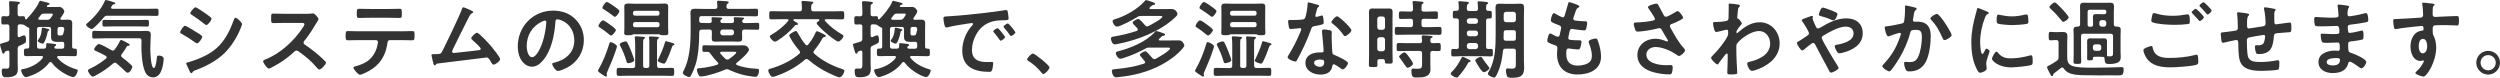
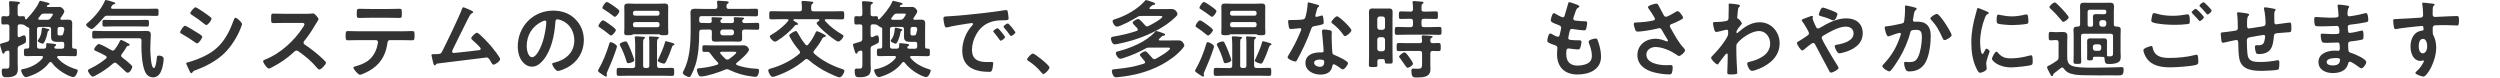
<svg xmlns="http://www.w3.org/2000/svg" id="_レイヤー_2" viewBox="0 0 1025.85 31.89">
  <defs>
    <style>.cls-1{fill:#333;}</style>
  </defs>
  <g id="_レイヤー_1-2">
    <g>
      <path class="cls-1" d="m11.2,19.92c.56,0,.8-.25.8-.81v-7.46c-.04-.25-.14-.31-.35-.35-.53-.18-.84-.42-1.26-.74-.63-.46-.84-.52-1.64-.56-.17-.03-.38-.03-.6-.03-.67.03-.91.28-.91.94v3.68c.03.35.14.67.56.67.11,0,.21-.03.28-.07.1-.04.28-.14.46-.21.46-.21,1.01-.49,1.29-.49.84,0,.84,1.37.84,1.96,0,1.29-.14,1.16-2.62,2.31-.63.28-.8.6-.8,1.33v5.74c0,.74.07,1.47.07,2.21,0,.98-.07,2.03-.84,2.7-.95.81-2.45.95-3.64.95-1.37,0-2.13.07-2.13-2.63,0-.56.17-.94.8-.94.21,0,.6.04,1.12.04,1.26,0,1.23-.53,1.23-2.21v-4.52c-.04-.35-.14-.7-.6-.7-.07,0-.17.03-.28.07-.21.07-.35.14-.49.18-.46.17-.53.24-.63.63-.07.25-.21.42-.46.42-.39,0-.49-.46-.77-1.37-.1-.35-.63-2.06-.63-2.31,0-.39.21-.42,1.22-.7.46-.14,1.02-.28,1.79-.52.67-.25.84-.6.84-1.26v-4.94c0-.63-.25-.91-.91-.94-.46,0-1.19.07-1.58.07-.88,0-.81-.49-.81-1.75s-.03-1.68.81-1.68c.52,0,1.05.07,1.58.07.67-.04.91-.31.91-.94v-1.79c0-.88-.04-1.71-.11-2.62,0-.1-.04-.25-.04-.35,0-.42.32-.52.7-.52.49,0,1.02.07,1.54.1.28.03.53.03.77.07.91.07,1.47.1,1.47.52,0,.28-.31.42-.52.53-.39.21-.42.52-.42,1.71v2.35c0,.63.24.91.91.94.42-.04.88-.07,1.33-.07.7,0,.77.31.8.98,0,.17.1.35.32.35.1,0,.17-.04.28-.1,1.75-1.79,4.24-4.73,5.18-7.04.11-.25.21-.49.53-.49.1,0,2.55.63,2.91.73.25.07.88.21.88.53,0,.24-.28.31-.49.38-.31.07-.38.07-.59.39-.04.07-.07.1-.07.21,0,.25.21.31.42.31h3.15c.77,0,1.37-.04,1.58-.04.98,0,2,1.12,2,1.86,0,.56-1.12,2.14-1.5,2.66-.07.1-.11.18-.11.31,0,.32.28.42.53.46.88-.04,1.71-.07,2.59-.07,1.15,0,1.75.31,1.75,1.58,0,.84-.04,1.68-.04,2.52v6.97c0,.56.21.81.77.81,1.23.03,1.19.21,1.19,1.58,0,1.19.04,1.54-.98,1.54-1.36,0-2.73-.07-4.09-.07h-2.49c-.28,0-.56.1-.56.42,0,.14.07.21.14.35,1.92,2.31,4.69,3.75,7.53,4.62.46.14.81.17.81.59,0,.53-.88,2.66-1.82,2.66-1.37,0-6.37-2.48-8.86-5.92-.14-.17-.28-.28-.52-.28-.21,0-.39.14-.53.28-1.96,2.7-5.11,4.59-8.26,5.6-.32.1-1.05.35-1.33.35-.98,0-1.93-2.17-1.93-2.73,0-.52.53-.56,1.02-.63,2.7-.49,6.23-2.24,7.84-4.52.07-.14.1-.21.1-.35,0-.35-.31-.46-.59-.46h-2.14c-1.33,0-2.69.07-4.06.07-1.02,0-1.02-.31-1.02-1.54,0-1.3,0-1.58,1.05-1.58h.35Zm11.1-.39c.07.39.46.46.77.46h2.31c.7,0,.98-.28.98-.98v-1.02c0-.6-.31-.84-.95-.84-.14.03-.31.03-.46.03h-1.01c-1.54,0-2.98-.03-2.98-1.93v-3.22c0-.7-.28-.98-.94-.98h-3.85c-.67,0-.98.28-.98.98v6.97c0,.7.32.98.98.98h1.71c.67,0,.98-.21,1.08-.91v-.49c0-.63,0-.88.49-.88.25,0,2.03.21,2.35.25.77.07,1.22.11,1.22.49,0,.25-.21.38-.38.49-.28.17-.35.28-.35.59Zm-2.76-6.34c-.32,2-1.37,4.73-2,4.73-.46,0-2.07-.67-2.07-1.19,0-.14.21-.38.28-.49,1.12-1.51,1.26-2.94,1.33-3.89.07-.63.1-1.01.42-1.01.35,0,1.29.28,1.64.38.63.17,1.12.25,1.12.56,0,.18-.21.28-.42.39-.21.14-.28.24-.31.52Zm-.21-5.08c.73,0,1.05-.14,1.5-.73.17-.25.88-1.23.88-1.51,0-.31-.38-.28-.59-.28h-2.98c-.77,0-1.02.1-1.5.7-.28.35-.56.74-.84,1.09-.07.1-.1.17-.1.31,0,.28.21.38.46.42h3.19Zm7.04,4.27v-.35c0-.7-.28-.98-.98-.98h-.84c-.67,0-.94.28-.94.98v1.68c0,.67.17.84.94.84h.21c.98,0,1.12-.18,1.37-1.4.04-.17.07-.28.11-.46.04-.07.14-.24.14-.31Z" />
      <path class="cls-1" d="m44.1,6.44c-.73,0-1.01.14-1.5.7-.7.84-4.06,4.76-5.01,4.76-.49,0-2.24-1.05-2.24-1.75,0-.35.49-.67.81-.95,2.73-2.27,5.43-5.57,6.86-8.82.11-.21.21-.38.46-.38.35,0,2.07.52,2.49.67.74.21,1.33.35,1.33.7,0,.25-.38.39-.59.42-.53.14-.63.28-.84.67-.07.1-.14.21-.21.35-.07.14-.1.21-.1.35,0,.35.31.42.56.46h14.11c1.33,0,2.66-.07,3.99-.07.84,0,.84.31.84,1.51s0,1.47-.84,1.47c-1.33,0-2.66-.07-3.99-.07h-16.1Zm5.6,16.38c0,.31.17.49.39.7,1.26.94,2.48,1.93,3.6,3.01.25.25.6.52.6.88,0,.52-.88,2.42-1.89,2.42-.42,0-.73-.35-1.01-.59-1.19-1.12-2.31-2.24-3.57-3.26-.21-.14-.39-.28-.67-.28s-.49.18-.7.31c-2.1,1.89-4.45,3.47-6.93,4.8-.35.21-1.08.63-1.47.63-.7,0-1.96-1.89-1.96-2.49,0-.35.42-.56.84-.77.11-.03.18-.1.28-.14,2.24-1.05,4.38-2.45,6.3-4.03.14-.14.25-.31.25-.52,0-.28-.17-.42-.35-.56-1.4-.77-2.13-1.19-3.64-1.82-.42-.17-1.12-.38-1.12-.88,0-.6,1.29-2.17,1.89-2.17.81,0,4.31,2,5.18,2.52.21.1.35.17.59.17.32,0,.56-.21.74-.42.74-.94,1.4-1.96,1.93-3.05.1-.28.35-.88.7-.88.32,0,1.4.56,2.03.91.18.1.32.17.39.21.35.17,1.12.53,1.12.88,0,.28-.28.35-.49.39-.56.03-.56.07-.98.77-.56.98-1.12,1.79-1.82,2.66-.1.18-.21.35-.21.6Zm-6.79-7.11c-1.44,0-2.87.11-4.31.11-.77,0-.77-.39-.77-1.58,0-1.26.04-1.58.81-1.58,1.43,0,2.83.1,4.27.1h14.35c.84,0,1.68-.07,2.48-.07,1.3,0,2.14.1,2.14,1.61,0,1.08-.21,3.68-.21,5.78,0,1.09.21,7.84,1.43,7.84.88,0,1.19-3.57,1.26-4.27.07-.63.17-.84.84-.84.77,0,1.96.35,1.96,1.26,0,1.12-.38,3.22-.73,4.31-.56,1.72-1.58,3.36-3.61,3.36-1.61,0-2.7-.94-3.33-2.38-1.23-2.87-1.47-7.53-1.47-10.64,0-.7,0-1.4.04-2.07,0-.67-.28-.95-.95-.95h-14.21Zm3.36-4.87c-1.16,0-2.31.07-3.47.07-.8,0-.77-.49-.77-1.37,0-.94,0-1.4.77-1.4,1.16,0,2.31.07,3.47.07h10.61c1.16,0,2.31-.07,3.47-.07.8,0,.77.46.77,1.4s0,1.37-.77,1.37c-1.16,0-2.31-.07-3.47-.07h-10.61Z" />
      <path class="cls-1" d="m75.92,10.57c.46,0,3.75,2.03,4.34,2.42.95.56,2.73,1.54,2.73,2.1,0,.63-1.4,2.7-2.1,2.7-.25,0-.59-.25-.8-.39-1.96-1.4-3.5-2.35-5.57-3.54-.25-.14-.6-.28-.6-.6,0-.56,1.33-2.7,2-2.7Zm1.16,15.02c.95-.21,3.19-1.02,4.17-1.4,3.4-1.37,6.16-2.87,8.72-5.5,2.83-2.98,4.62-6.76,5.99-10.57.14-.35.28-.84.74-.84.52,0,2.62,1.92,2.62,2.62,0,.25-.28.88-.46,1.37-.07.25-.17.42-.21.56-1.4,3.47-3.78,7.25-6.48,9.91-3.25,3.19-7.7,5.53-11.97,7.07-.84.31-.91.38-1.33,1.01-.07.11-.21.21-.35.21-.38,0-.67-.77-.88-1.19-.38-.84-.77-1.68-1.16-2.52-.04-.07-.07-.21-.07-.32,0-.28.46-.35.67-.42Zm6.72-20.44c.74.52,2,1.4,2.63,1.93.21.17.38.35.38.59,0,.63-1.47,2.59-2.1,2.59-.28,0-.67-.28-.88-.46-1.64-1.33-3.36-2.59-5.15-3.71-.25-.14-.59-.35-.59-.67,0-.49,1.5-2.42,2.13-2.42.42,0,2.1,1.16,3.05,1.79.25.14.42.28.52.35Z" />
      <path class="cls-1" d="m126.21,5.64c.56,0,1.16,0,1.5-.07.21,0,.56-.07.77-.07.74,0,2.24,1.92,2.24,2.38,0,.18-.38.74-.77,1.37-.21.31-.42.67-.56.91-1.4,2.35-2.8,4.55-4.55,6.65-.17.21-.28.38-.28.67,0,.42.21.63.52.84,1.93,1.26,4.17,2.98,5.92,4.52.84.73,1.71,1.54,2.52,2.38.14.14.24.28.24.49,0,.74-1.92,2.8-2.66,2.8-.38,0-.63-.25-.88-.52-2.52-3.01-4.62-4.69-7.74-6.93-.28-.21-.49-.31-.81-.31-.46,0-.77.35-1.05.59-2.59,2.42-5.6,4.52-8.75,6.13-.31.17-1.22.67-1.54.67-.74,0-2.35-2.35-2.35-2.98,0-.42.42-.59.74-.7,6.2-2.38,12.08-7.74,15.61-13.27.18-.28.6-.88.6-1.19,0-.53-.49-.6-1.02-.6h-7.25c-1.51,0-3.01.07-4.52.07-.95,0-.88-.52-.88-2.14,0-1.23-.04-1.75.84-1.75,1.5,0,3.01.07,4.55.07h9.52Z" />
      <path class="cls-1" d="m164.61,12.85c1.47,0,2.94-.1,4.45-.1,1.08,0,1.05.28,1.05,1.93,0,1.19,0,1.85-.95,1.85-1.54,0-3.05-.07-4.55-.07h-4.58c-.98,0-1.02.91-1.12,1.65-.77,4.94-3.15,8.61-7.56,11.03-.67.35-2.97,1.54-3.64,1.54-.77,0-2.7-2.31-2.7-2.91,0-.39.67-.52.98-.6,1.5-.42,3.05-.98,4.38-1.82,2.24-1.36,3.82-3.85,4.41-6.37.07-.31.32-1.44.32-1.71,0-.46-.39-.81-.84-.81h-7.11c-1.44,0-2.91.07-4.38.07-.91,0-.95-.52-.95-1.79,0-1.61.1-2,.88-2,1.5,0,2.98.1,4.45.1h17.47Zm-5.18-9.17c1.5,0,3.01-.07,4.55-.07.95,0,.91.46.91,2.17,0,1.09.04,1.58-.95,1.58-1.47,0-2.98-.07-4.48-.07h-7.63c-1.5,0-3.01.07-4.48.07-1.05,0-.95-.56-.95-1.89,0-1.47.04-1.86.95-1.86,1.5,0,3.01.07,4.55.07h7.53Z" />
      <path class="cls-1" d="m193.27,4.27c.25.14.91.39.91.7,0,.21-.25.35-.42.42-.77.35-.95.88-1.86,2.59-2.1,4.03-3.99,8.16-6.06,12.22-.1.25-.31.63-.31.91,0,.35.28.63.63.63.25,0,.8-.07,1.05-.1,3.05-.32,6.06-.63,9.07-1.02.38-.04.98-.07.98-.6,0-.63-2.66-2.94-3.26-3.47-.25-.25-.63-.52-.63-.88,0-.56,1.71-2.24,2.34-2.24.88,0,5.04,4.62,5.81,5.5.63.77,3.71,4.55,3.71,5.32,0,.84-1.96,2.28-2.73,2.28-.42,0-.7-.53-.88-.88-.91-1.47-1.19-2.07-1.92-2.07-.11,0-17.36,2.14-19.32,2.38-1.19.14-1.19.07-1.58.6-.11.14-.21.28-.42.28-.42,0-.67-1.05-.95-2.38-.07-.42-.14-.84-.28-1.29-.04-.18-.1-.35-.1-.53,0-.38.31-.42.77-.42h.6c2.38,0,2.48-.14,3.01-1.12,1.29-2.45,7.46-15.23,8.12-17.4.1-.28.21-.7.59-.7.42,0,2.59,1.02,3.12,1.26Z" />
      <path class="cls-1" d="m236.04,7.81c2.34,2.35,3.54,5.29,3.54,8.61,0,4.87-2.56,9.03-6.83,11.31-.8.42-2.97,1.4-3.82,1.4-.91,0-2.34-2.17-2.34-2.94,0-.35.52-.42.88-.49,4.58-1.08,8.19-4.1,8.19-9.1,0-3.75-1.96-7.11-5.6-8.37-.31-.1-1.01-.31-1.33-.31-.8,0-.8.77-.84,1.37-.38,5.11-1.61,11.34-4.97,15.37-1.16,1.4-2.7,2.7-4.62,2.7-2.14,0-3.82-1.54-4.76-3.33-.77-1.44-1.08-3.33-1.08-4.97,0-8.19,6.27-14.7,14.53-14.7,3.43,0,6.58,1.02,9.07,3.47Zm-13.62,1.02c-3.99,1.89-6.3,5.64-6.3,10.08,0,1.29.46,4.55,2.24,4.55s3.71-3.99,4.69-7.56c.46-1.68,1.12-5.15,1.12-6.83,0-.35-.18-.63-.56-.63-.28,0-.91.25-1.19.39Z" />
      <path class="cls-1" d="m253.16,19.04c0,.24-.24,1.02-.35,1.29-1.05,3.19-2.21,5.95-3.57,9-.11.28-.32.7-.32.94s.14.49.14.81c0,.18-.21.35-.39.35-.28,0-1.15-.6-1.68-.95-.14-.1-.28-.21-.35-.24-.11-.07-.18-.14-.28-.18-.49-.35-.98-.7-.98-1.02,0-.17.11-.42.21-.56,1.79-3.01,3.33-6.93,4.34-10.29.17-.56.25-.91.63-.91.59,0,2.59,1.05,2.59,1.75Zm-2.45-4.48c-.28,0-.52-.25-.73-.42-.95-.8-2.73-2.17-3.82-2.83-.21-.14-.6-.32-.6-.63,0-.42,1.05-2.31,1.86-2.31.53,0,2.31,1.29,2.8,1.68.52.39,2.49,1.72,2.49,2.31,0,.49-1.33,2.21-2,2.21Zm1.58-7.67c-.28,0-.49-.25-.7-.39-1.19-.94-2.45-1.82-3.75-2.62-.25-.14-.67-.38-.67-.7s1.08-2.35,1.86-2.35c.46,0,1.71.88,2.42,1.37.14.1.28.18.35.25.49.35,2.38,1.58,2.38,2.14,0,.46-1.19,2.31-1.89,2.31Zm11.59,20.02c0,.7.31.98.98.98h.6c.7,0,.98-.28.98-.98v-9.24c0-.67,0-1.37-.1-2.03-.04-.07-.04-.21-.04-.28,0-.39.28-.42.56-.42.56,0,2.21.1,2.84.18.21.03.7.03.7.35,0,.21-.18.28-.42.46-.35.28-.38.74-.38,1.72v9.28c.07.7.32.98.98.98h1.19c1.33,0,2.62-.07,3.96-.07.95,0,.91.42.91,1.65s.04,1.65-.91,1.65c-1.29,0-2.62-.07-3.96-.07h-13.86c-1.33,0-2.66.07-3.96.07-.95,0-.91-.46-.91-1.61,0-1.26-.04-1.68.91-1.68,1.33,0,2.62.07,3.96.07h1.75c.67,0,.98-.28.98-.98v-8.33c0-.98-.04-2.03-.14-2.98,0-.1-.04-.21-.04-.31,0-.35.28-.42.59-.42.6,0,2.28.14,2.91.21.21,0,.74.04.74.35,0,.21-.21.31-.42.46-.35.25-.38.67-.38,1.65v9.38Zm-6.06-.98c-.53,0-.63-.35-.77-.81-.63-2.24-1.54-4.41-2.62-6.48-.07-.1-.14-.28-.14-.42,0-.7,1.96-1.23,2.42-1.23.35,0,.56.21.73.49.42.81,1.16,2.49,1.51,3.36.04.11.1.28.17.46.38,1.02,1.12,2.94,1.12,3.4,0,.81-2.1,1.23-2.42,1.23Zm2.13-11.87c-.17,0-.25.07-.42.18-.32.17-.77.21-1.16.21h-.31c-1.16,0-1.93.07-1.93-.95,0-.6.07-1.37.07-2.07v-6.55c0-.7-.04-1.37-.04-2.07,0-1.15.53-1.36,1.82-1.36.59,0,1.37.07,2.31.07h9.77c.91,0,1.82-.07,2.77-.07s1.37.38,1.37,1.33c0,.7-.04,1.4-.04,2.1v6.55c0,.7.07,1.37.07,2.07,0,1.02-.73.95-1.92.95h-.32c-.38,0-.84-.04-1.15-.21-.14-.11-.25-.18-.42-.18h-10.47Zm9.87-7.63c.49,0,.81-.35.81-.84v-.31c0-.49-.32-.84-.81-.84h-9.24c-.49,0-.84.35-.84.84v.31c0,.49.35.84.84.84h9.24Zm-9.24,2.63c-.49,0-.84.35-.84.84v.42c0,.49.35.84.84.84h9.24c.49,0,.81-.35.81-.84v-.42c0-.49-.32-.84-.81-.84h-9.24Zm15.72,9.52c-.28.1-.38.17-.52.63-.56,1.75-1.61,4.34-2.45,5.99-.21.38-.42.91-.91.91s-2.56-.67-2.56-1.26c0-.18.28-.56.35-.74.84-1.79,2.17-4.8,2.63-6.65.1-.39.14-.56.42-.56.21,0,1.82.46,2.13.56.14.03.25.07.35.1.59.17,1.01.31,1.01.63,0,.21-.31.31-.46.39Z" />
      <path class="cls-1" d="m293.41,3.64c.67,0,.95-.25.98-.94-.04-.53-.07-1.09-.14-1.61,0-.1-.04-.21-.04-.31,0-.42.32-.49.67-.49.42,0,2.8.18,3.33.21.31.04.8.1.8.49,0,.28-.17.35-.49.56-.42.28-.42.63-.42,1.19,0,.67.32.91.95.91h7.04c1.37,0,2.77-.07,4.13-.07.88,0,.84.31.84,1.54s.04,1.58-.84,1.58c-1.37,0-2.77-.07-4.13-.07h-18.2c-.7,0-.98.28-.98.98v.81c0,.67.25.94.91.98.95.04,1.86.07,2.8.07h.49c.53,0,.95-.21.95-.8,0-.21-.04-.74-.07-.91,0-.11-.03-.21-.03-.32,0-.38.35-.38.63-.38.46,0,2.83.1,3.25.14.21.03.53.1.53.35,0,.21-.21.28-.42.42-.28.17-.35.46-.35.77,0,.52.49.73.95.73h3.68c.52,0,.95-.21.95-.8,0-.25,0-.67-.07-.91,0-.07-.04-.21-.04-.28,0-.42.38-.42.7-.42.8,0,1.89.1,2.73.14.25,0,.84.03.84.35,0,.21-.21.31-.46.46-.25.17-.32.42-.32.73,0,.52.46.73.91.73h1.19c1.4,0,2.77-.1,4.17-.1.74,0,.7.42.7,1.44s.04,1.4-.7,1.4c-1.4,0-2.76-.07-4.17-.07h-1.19c-.7,0-.98.28-.98.98v.67c0,.67.04,1.33.04,2.03,0,.91-.28,1.29-1.58,1.29-.98,0-1.96-.07-2.94-.07h-3.22c-1.05,0-2.1.07-3.12.07-1.08,0-1.61-.21-1.61-1.26,0-.7.04-1.37.04-2.07v-.67c0-.7-.28-.98-.98-.98h-.49c-.91,0-1.86,0-2.77.04-.7.04-.95.35-.95,1.02v.46c0,4.06-.31,9-1.5,12.85-.38,1.23-1.33,3.64-2.03,4.73-.14.21-.35.39-.63.39-.7,0-2.59-.98-2.59-1.79,0-.21.21-.52.32-.74,2.52-4.69,2.91-11.13,2.91-16.38v-4.52c0-1.02-.07-2-.07-3.01,0-1.33.77-1.58,1.93-1.58s2.27.07,3.43.07h4.76Zm4.87,24.75c-.28,0-.49.1-.77.21-2.21.95-7.53,2.77-9.84,2.77-.7,0-.91-.31-1.16-.88-.21-.46-.53-1.29-.53-1.79,0-.7.7-.7,1.23-.73,1.82-.14,5.5-.77,7.14-1.44.21-.1.38-.25.38-.49,0-.17-.1-.35-.25-.46-1.16-1.16-2-2.21-2.94-3.54-.31-.42-.56-.77-1.12-.77-.49,0-1.01.03-1.5.03-.7,0-.7-.38-.7-1.37,0-1.05,0-1.36.74-1.36,1.22,0,2.45.07,3.67.07h9.56c.98,0,1.92-.04,2.91-.04,1.71,0,2.24,1.47,2.24,1.75,0,1.26-3.99,4.62-5.04,5.43-.14.11-.25.25-.25.46s.14.39.35.46c2.13.84,5.25,1.37,7.53,1.47,1.19.07,1.54,0,1.54.91,0,.77-.46,2.45-1.4,2.45-.25,0-.84-.1-1.08-.1-3.61-.38-6.65-1.29-9.91-2.84-.28-.14-.46-.21-.81-.21Zm-2.28-7.14c-.28.04-.52.1-.52.42,0,.1.07.21.14.31.63.77,1.29,1.51,2.07,2.17.25.18.46.31.77.31.28,0,.49-.1.73-.25.53-.35,2.94-2.1,2.94-2.66,0-.28-.46-.31-1.01-.31h-5.11Zm.53-9.14c-.59.07-.91.39-.98.98v.42c.07.63.38.91.98.98h3.68c.63-.07.91-.35.98-.98v-.42c-.07-.6-.35-.91-.98-.98h-3.68Z" />
      <path class="cls-1" d="m331.03,24.19c-.28,0-.49.14-.7.28-3.43,2.98-7.49,5.18-11.76,6.69-.38.14-1.08.39-1.54.39-.84,0-1.79-2.03-1.79-2.59,0-.59.56-.7,1.4-.94,4.06-1.19,8.02-3.15,11.27-5.88.21-.17.39-.38.39-.67s-.14-.46-.28-.67c-1.58-1.85-2.84-3.61-3.99-5.78-.07-.14-.18-.35-.18-.49,0-.56,2.24-1.82,2.73-1.82.32,0,.49.28.74.74.98,1.75,1.89,3.26,3.15,4.76.17.21.35.39.63.39.25,0,.42-.18.56-.35,1.4-1.75,2.1-2.91,3.04-4.94.14-.21.25-.49.53-.49.38,0,1.82.7,2.24.91,1.12.6,1.4.74,1.4,1.02s-.38.39-.59.46c-.59.1-.67.25-1.05.95-.91,1.68-1.96,3.12-3.15,4.59-.17.21-.28.35-.28.63s.14.49.35.67c3.36,2.98,7.39,4.94,11.59,6.34.35.1.77.28.77.7,0,.49-.98,2.66-2.07,2.66-.59,0-3.67-1.44-4.38-1.79-2.98-1.4-5.85-3.29-8.33-5.43-.21-.17-.42-.31-.7-.31Zm-5.04-16.31c-.21.04-.46.11-.46.35,0,.18.14.28.28.35.38.21,1.68.88,1.68,1.29,0,.35-.53.32-.77.35-.32,0-.49.24-.7.45-1.75,2.14-4.59,4.52-6.93,5.95-.35.21-.7.46-1.09.46-.77,0-2.1-1.47-2.1-2.1,0-.46.52-.67.84-.84,2.24-1.26,5.08-3.57,6.69-5.57.07-.1.14-.17.14-.31,0-.28-.25-.35-.49-.39h-2.21c-1.44,0-2.87.07-4.31.07-.95,0-.91-.35-.91-1.68s-.04-1.68.91-1.68c1.43,0,2.87.07,4.31.07h7.21c.7,0,.98-.28.98-.98.04-.81-.04-1.65-.14-2.49,0-.1-.04-.21-.04-.31,0-.42.35-.49.7-.49.67,0,2.42.18,3.12.25.35.04,1.05.04,1.05.46,0,.25-.21.31-.46.49-.46.31-.46.88-.42,2.1,0,.7.28.98.98.98h7.35c1.43,0,2.87-.07,4.31-.07.94,0,.91.38.91,1.68s0,1.68-.91,1.68c-1.44,0-2.87-.07-4.31-.07h-2.31c-.25.04-.46.11-.46.39,0,.14.07.25.14.35,2.13,2.35,4.34,3.99,7.07,5.6.21.14.46.28.46.56,0,.7-1.33,2.27-2.13,2.27-1.23,0-8.86-6.48-8.86-7.53,0-.35.63-.77.88-.91.17-.1.25-.25.25-.35,0-.25-.17-.35-.42-.39h-9.84Z" />
      <path class="cls-1" d="m361.2,19.92c.56,0,.8-.25.8-.81v-7.46c-.04-.25-.14-.31-.35-.35-.53-.18-.84-.42-1.26-.74-.63-.46-.84-.52-1.64-.56-.17-.03-.38-.03-.6-.03-.67.03-.91.28-.91.94v3.68c.03.35.14.67.56.67.11,0,.21-.03.28-.07.1-.04.28-.14.46-.21.46-.21,1.01-.49,1.29-.49.84,0,.84,1.37.84,1.96,0,1.29-.14,1.16-2.62,2.31-.63.28-.8.6-.8,1.33v5.74c0,.74.07,1.47.07,2.21,0,.98-.07,2.03-.84,2.7-.95.81-2.45.95-3.64.95-1.37,0-2.13.07-2.13-2.63,0-.56.17-.94.8-.94.21,0,.6.04,1.12.04,1.26,0,1.23-.53,1.23-2.21v-4.52c-.04-.35-.14-.7-.6-.7-.07,0-.17.03-.28.07-.21.07-.35.14-.49.18-.46.17-.53.24-.63.63-.07.25-.21.42-.46.42-.39,0-.49-.46-.77-1.37-.1-.35-.63-2.06-.63-2.31,0-.39.21-.42,1.22-.7.46-.14,1.02-.28,1.79-.52.67-.25.84-.6.84-1.26v-4.94c0-.63-.25-.91-.91-.94-.46,0-1.19.07-1.58.07-.88,0-.81-.49-.81-1.75s-.03-1.68.81-1.68c.52,0,1.05.07,1.58.07.67-.04.91-.31.91-.94v-1.79c0-.88-.04-1.71-.11-2.62,0-.1-.04-.25-.04-.35,0-.42.32-.52.7-.52.49,0,1.02.07,1.54.1.28.03.53.03.77.07.91.07,1.47.1,1.47.52,0,.28-.31.42-.52.53-.39.21-.42.52-.42,1.71v2.35c0,.63.24.91.91.94.42-.04.88-.07,1.33-.07.7,0,.77.31.8.98,0,.17.1.35.32.35.1,0,.17-.04.28-.1,1.75-1.79,4.24-4.73,5.18-7.04.11-.25.21-.49.53-.49.1,0,2.55.63,2.91.73.25.07.88.21.88.53,0,.24-.28.31-.49.38-.31.07-.38.07-.59.39-.04.07-.07.1-.07.21,0,.25.21.31.42.31h3.15c.77,0,1.37-.04,1.58-.04.98,0,2,1.12,2,1.86,0,.56-1.12,2.14-1.5,2.66-.07.1-.11.18-.11.31,0,.32.28.42.53.46.88-.04,1.71-.07,2.59-.07,1.15,0,1.75.31,1.75,1.58,0,.84-.04,1.68-.04,2.52v6.97c0,.56.21.81.77.81,1.23.03,1.19.21,1.19,1.58,0,1.19.04,1.54-.98,1.54-1.36,0-2.73-.07-4.09-.07h-2.49c-.28,0-.56.1-.56.42,0,.14.07.21.14.35,1.92,2.31,4.69,3.75,7.53,4.62.46.14.81.17.81.59,0,.53-.88,2.66-1.82,2.66-1.37,0-6.37-2.48-8.86-5.92-.14-.17-.28-.28-.52-.28-.21,0-.39.14-.53.28-1.96,2.7-5.11,4.59-8.26,5.6-.32.1-1.05.35-1.33.35-.98,0-1.93-2.17-1.93-2.73,0-.52.53-.56,1.02-.63,2.7-.49,6.23-2.24,7.84-4.52.07-.14.1-.21.1-.35,0-.35-.31-.46-.59-.46h-2.14c-1.33,0-2.69.07-4.06.07-1.02,0-1.02-.31-1.02-1.54,0-1.3,0-1.58,1.05-1.58h.35Zm11.1-.39c.07.39.46.46.77.46h2.31c.7,0,.98-.28.98-.98v-1.02c0-.6-.31-.84-.95-.84-.14.03-.31.03-.46.03h-1.01c-1.54,0-2.98-.03-2.98-1.93v-3.22c0-.7-.28-.98-.94-.98h-3.85c-.67,0-.98.28-.98.98v6.97c0,.7.32.98.98.98h1.71c.67,0,.98-.21,1.08-.91v-.49c0-.63,0-.88.49-.88.25,0,2.03.21,2.35.25.77.07,1.22.11,1.22.49,0,.25-.21.38-.38.49-.28.17-.35.28-.35.59Zm-2.76-6.34c-.32,2-1.37,4.73-2,4.73-.46,0-2.07-.67-2.07-1.19,0-.14.21-.38.28-.49,1.12-1.51,1.26-2.94,1.33-3.89.07-.63.1-1.01.42-1.01.35,0,1.29.28,1.64.38.63.17,1.12.25,1.12.56,0,.18-.21.28-.42.39-.21.14-.28.24-.31.52Zm-.21-5.08c.73,0,1.05-.14,1.5-.73.17-.25.88-1.23.88-1.51,0-.31-.38-.28-.59-.28h-2.98c-.77,0-1.02.1-1.5.7-.28.35-.56.74-.84,1.09-.07.1-.1.17-.1.31,0,.28.21.38.46.42h3.19Zm7.04,4.27v-.35c0-.7-.28-.98-.98-.98h-.84c-.67,0-.94.28-.94.98v1.68c0,.67.17.84.94.84h.21c.98,0,1.12-.18,1.37-1.4.04-.17.07-.28.11-.46.04-.07.14-.24.14-.31Z" />
      <path class="cls-1" d="m389.17,6.69c5.11-.31,10.22-.84,15.3-1.44,2.66-.31,5.32-.67,7.95-1.08.14-.04.31-.04.46-.04.52,0,.59.46.67.88.14.6.31,1.96.31,2.56,0,.77-.74.7-1.58.74-2.03.03-3.82.03-5.81.73-2.7.98-4.58,2.7-5.95,5.22-1.02,1.85-1.68,4.03-1.68,6.16,0,4.06,2.59,5.04,6.16,5.04.59,0,1.37-.04,1.75-.04.53,0,.8.04.8.59,0,.7-.25,2.24-.52,2.87-.25.52-.53.6-1.12.6-5.95,0-11.06-1.89-11.06-8.72,0-3.57,1.47-7.42,3.85-10.05.38-.42.59-.67.59-.84,0-.31-.28-.42-.53-.42s-1.85.28-2.21.32c-2.34.35-5.5.84-7.74,1.44-.17.03-.35.07-.53.07-.49,0-.67-.77-.77-1.16-.14-.59-.39-1.92-.39-2.52,0-.91.49-.81,2.03-.91Zm23.24,8.54c0,.52-1.4,1.47-1.79,1.47-.25,0-.35-.25-.49-.42-.7-1.02-1.47-2-2.24-2.94-.11-.11-.32-.32-.32-.49,0-.42,1.4-1.29,1.79-1.29s3.05,3.25,3.05,3.68Zm4.24-1.93c0,.49-1.37,1.47-1.79,1.47-.25,0-.39-.28-.53-.46-.56-.84-1.58-2.14-2.28-2.91-.1-.1-.25-.31-.25-.46,0-.42,1.37-1.33,1.79-1.33.35,0,3.05,3.26,3.05,3.68Z" />
      <path class="cls-1" d="m423.82,21.95c.8,0,6.83,4.83,6.83,5.71,0,.77-1.75,2.7-2.55,2.7-.28,0-.53-.32-.7-.53-1.5-1.85-3.29-3.5-5.32-4.76-.25-.14-.63-.35-.63-.67,0-.6,1.79-2.45,2.38-2.45Z" />
      <path class="cls-1" d="m470.72,10.82c.21,0,.35-.04.52-.14.91-.42,5.74-2.98,5.74-3.85,0-.25-.63-.28-1.16-.28h-7.49c-.7,0-.98.04-1.58.39-1.47.91-6.97,3.99-8.47,3.99-.84,0-1.75-1.58-1.75-2.24,0-.56.63-.7,1.5-.98,4.03-1.29,8.65-3.92,11.52-7.07.21-.25.46-.6.8-.6.28,0,1.79.53,2.14.67.77.28,1.5.42,1.5.88,0,.31-.35.38-.59.42-.53.07-.7.25-1.12.63-.18.14-.63.52-.63.77s.24.32.42.32h5.53c1.05,0,2.1-.04,3.15-.04,2.03,0,2.42,1.96,2.42,2.07,0,.49-.59,1.05-.95,1.36-1.92,1.89-4.73,3.82-7.11,5.11-5.04,2.73-10.54,4.62-16.17,5.74-.42.07-1.05.25-1.47.25-1.12,0-1.61-1.82-1.61-2.38,0-.67.49-.74,1.33-.88,3.12-.52,6.2-1.23,9.24-2.27.25-.11.46-.25.46-.56,0-.42-.53-.88-1.05-1.4-.59-.6-1.08-1.19-1.08-1.44,0-.56,1.75-1.51,2.35-1.51.56,0,2.34,2.1,2.76,2.59.21.25.46.46.84.46Zm-.84,14.74c0-.17-.07-.31-.17-.45-.21-.25-.46-.53-.7-.84-.63-.73-1.29-1.54-1.29-1.75,0-.6,1.72-1.47,2.24-1.47.35,0,.74.39.98.63.59.63,1.37,1.47,1.92,2.14.21.25.46.46.81.46.25,0,.38-.07.59-.17.95-.46,5.85-3.29,5.85-4.24,0-.32-.42-.35-1.16-.35h-7.25c-.77,0-1.01.03-1.68.42-2.94,1.61-5.71,2.8-8.89,3.82-.39.14-1.02.35-1.4.35-.88,0-1.86-1.51-1.86-2.28,0-.56.49-.67.91-.77,5.08-1.3,11.59-3.92,15.09-7.91.21-.25.35-.42.67-.42s1.92.6,2.45.77c.59.21,1.08.35,1.08.77,0,.28-.35.35-.56.38-.56.04-.67.17-1.08.56-.56.52-.95.88-.95,1.08,0,.1.07.28.39.31h4.06c1.19,0,2.38-.03,3.57-.03.84,0,1.22.1,1.79.73.21.25.7.95.7,1.3,0,.42-.67,1.23-.95,1.54-2.21,2.56-5.46,4.87-8.44,6.44-5.42,2.91-11.45,4.45-17.54,5.04-.32.04-.74.11-1.02.11-1.37,0-1.79-1.93-1.79-2.52,0-.77.42-.77,2.03-.91,3.75-.35,7.53-.98,11.1-2.17.28-.11.49-.25.49-.56Z" />
      <path class="cls-1" d="m498.16,19.04c0,.24-.24,1.02-.35,1.29-1.05,3.19-2.21,5.95-3.57,9-.11.28-.32.7-.32.94s.14.49.14.81c0,.18-.21.35-.39.35-.28,0-1.15-.6-1.68-.95-.14-.1-.28-.21-.35-.24-.11-.07-.18-.14-.28-.18-.49-.35-.98-.7-.98-1.02,0-.17.11-.42.21-.56,1.79-3.01,3.33-6.93,4.34-10.29.17-.56.25-.91.63-.91.59,0,2.59,1.05,2.59,1.75Zm-2.45-4.48c-.28,0-.52-.25-.73-.42-.95-.8-2.73-2.17-3.82-2.83-.21-.14-.6-.32-.6-.63,0-.42,1.05-2.31,1.86-2.31.53,0,2.31,1.29,2.8,1.68.52.39,2.49,1.72,2.49,2.31,0,.49-1.33,2.21-2,2.21Zm1.58-7.67c-.28,0-.49-.25-.7-.39-1.19-.94-2.45-1.82-3.75-2.62-.25-.14-.67-.38-.67-.7s1.08-2.35,1.86-2.35c.46,0,1.71.88,2.42,1.37.14.1.28.18.35.25.49.35,2.38,1.58,2.38,2.14,0,.46-1.19,2.31-1.89,2.31Zm11.59,20.02c0,.7.31.98.98.98h.6c.7,0,.98-.28.98-.98v-9.24c0-.67,0-1.37-.1-2.03-.04-.07-.04-.21-.04-.28,0-.39.28-.42.56-.42.56,0,2.21.1,2.84.18.21.03.7.03.7.35,0,.21-.18.28-.42.46-.35.28-.38.74-.38,1.72v9.28c.07.7.32.98.98.98h1.19c1.33,0,2.62-.07,3.96-.07.95,0,.91.42.91,1.65s.04,1.65-.91,1.65c-1.29,0-2.62-.07-3.96-.07h-13.86c-1.33,0-2.66.07-3.96.07-.95,0-.91-.46-.91-1.61,0-1.26-.04-1.68.91-1.68,1.33,0,2.62.07,3.96.07h1.75c.67,0,.98-.28.98-.98v-8.33c0-.98-.04-2.03-.14-2.98,0-.1-.04-.21-.04-.31,0-.35.28-.42.59-.42.6,0,2.28.14,2.91.21.21,0,.74.04.74.35,0,.21-.21.31-.42.46-.35.25-.38.67-.38,1.65v9.38Zm-6.06-.98c-.53,0-.63-.35-.77-.81-.63-2.24-1.54-4.41-2.62-6.48-.07-.1-.14-.28-.14-.42,0-.7,1.96-1.23,2.42-1.23.35,0,.56.21.73.49.42.81,1.16,2.49,1.51,3.36.04.11.1.28.17.46.38,1.02,1.12,2.94,1.12,3.4,0,.81-2.1,1.23-2.42,1.23Zm2.13-11.87c-.17,0-.25.07-.42.18-.32.17-.77.21-1.16.21h-.31c-1.16,0-1.93.07-1.93-.95,0-.6.07-1.37.07-2.07v-6.55c0-.7-.04-1.37-.04-2.07,0-1.15.53-1.36,1.82-1.36.59,0,1.37.07,2.31.07h9.77c.91,0,1.82-.07,2.77-.07s1.37.38,1.37,1.33c0,.7-.04,1.4-.04,2.1v6.55c0,.7.07,1.37.07,2.07,0,1.02-.73.95-1.92.95h-.32c-.38,0-.84-.04-1.15-.21-.14-.11-.25-.18-.42-.18h-10.47Zm9.87-7.63c.49,0,.81-.35.81-.84v-.31c0-.49-.32-.84-.81-.84h-9.24c-.49,0-.84.35-.84.84v.31c0,.49.35.84.84.84h9.24Zm-9.24,2.63c-.49,0-.84.35-.84.84v.42c0,.49.35.84.84.84h9.24c.49,0,.81-.35.81-.84v-.42c0-.49-.32-.84-.81-.84h-9.24Zm15.72,9.52c-.28.1-.38.17-.52.63-.56,1.75-1.61,4.34-2.45,5.99-.21.38-.42.91-.91.91s-2.56-.67-2.56-1.26c0-.18.28-.56.35-.74.84-1.79,2.17-4.8,2.63-6.65.1-.39.14-.56.42-.56.21,0,1.82.46,2.13.56.14.03.25.07.35.1.59.17,1.01.31,1.01.63,0,.21-.31.31-.46.39Z" />
      <path class="cls-1" d="m540.75,2c.17.07.56.17.56.42s-.25.39-.56.63c-.28.24-.53,1.47-.63,1.85-.1.28-.38,1.4-.38,1.58,0,.25.14.46.38.46s1.68-.42,2-.52c.11-.04.25-.07.35-.07.42,0,.46.63.53,1.05.07.49.17,1.36.17,1.85,0,.77-.42.84-3.64,1.44-1.26.21-1.22.46-1.65,1.61-1.54,4.31-3.54,8.47-5.71,12.46-.21.35-.32.49-.7.49-.77,0-3.12-1.02-3.12-1.75,0-.31.46-.98.63-1.26,1.44-2.35,3.12-5.57,4.17-8.09.18-.38.81-1.85.81-2.13,0-.21-.17-.46-.49-.46-.28,0-2.98.35-3.78.35-.59,0-.74-.31-.88-1.12-.07-.42-.25-1.68-.25-2.03,0-.45.25-.56.63-.56h1.61c1.19,0,2.42-.04,3.61-.18.46-.07.77-.1,1.05-.56.53-.88,1.12-4.76,1.12-5.88,0-.25,0-.6.32-.6.38,0,3.29.84,3.85,1.02Zm5.04,10.43c.38.1.7.31.7.73,0,.07-.07,1.12-.07,1.86,0,1.02.17,6.06.35,6.79.1.52.56.67,1.08.88.1.04.25.1.35.14.81.31,4.94,2.24,4.94,3.08,0,.56-1.29,2.56-2.17,2.56-.35,0-.67-.31-.91-.49-.53-.39-2.24-1.61-2.8-1.61-.39,0-.53.49-.56.81-.42,2.56-2.49,3.43-4.87,3.43-2.84,0-6.16-1.51-6.16-4.76s3.05-4.34,5.81-4.34h.91c.42,0,.74-.18.74-.6,0-1.12-.53-6.2-.63-7.56,0-.18-.04-.32-.04-.49,0-.56.32-.77.84-.77.67,0,1.86.21,2.49.35Zm-6.55,13.34c0,1.08,1.4,1.65,2.31,1.65,1.26,0,1.82-.67,1.82-1.89,0-.7-.04-1.09-1.79-1.09-.84,0-2.35.21-2.35,1.33Zm15.3-13.37c0,.84-2,2.42-2.62,2.42-.35,0-.6-.38-.77-.63-1.08-1.65-2.8-3.33-4.38-4.52-.14-.1-.46-.31-.46-.56,0-.49,1.61-2.42,2.34-2.42.88,0,5.88,4.8,5.88,5.71Z" />
      <path class="cls-1" d="m566.13,24.26c-.63,0-.91.25-.95.91,0,.49.04.98.04,1.5,0,.88-.39.84-1.79.84s-1.72,0-1.72-.88c0-1.26.07-2.52.07-3.82v-14.7c0-.98-.04-2-.04-2.98,0-1.05.21-1.65,1.4-1.65.59,0,1.22.03,1.86.03h3.18c.63,0,1.23-.03,1.86-.03,1.16,0,1.4.52,1.4,1.65,0,.98-.04,2-.04,2.98v13.3c0,1.29.07,2.59.07,3.89,0,.81-.39.81-1.61.81-1.47,0-1.58-.04-1.61-1.09,0-.56-.28-.77-.8-.77h-1.33Zm1.22-12.04c.59-.07.91-.35.98-.98v-3.5c-.07-.6-.39-.91-.98-.98h-1.22c-.6.07-.91.39-.98.98v3.5c.07.63.38.91.98.98h1.22Zm-1.22,3.04c-.6.07-.91.39-.98.98v3.82c.07.59.38.91.98.98h1.22c.59-.07.91-.39.98-.98v-3.82c-.07-.6-.39-.91-.98-.98h-1.22Zm17.15-11.48c0,.7.28.98.98.98h1.22c1.26,0,2.49-.1,3.75-.1.81,0,.81.35.81,1.58s0,1.54-.77,1.54c-1.26,0-2.52-.07-3.78-.07h-1.22c-.7,0-.98.28-.98.98v1.47c0,.67.28.98.98.98h2.06c1.4,0,2.84-.1,4.24-.1.98,0,.95.39.95,1.65s.04,1.61-.91,1.61c-1.43,0-2.87-.07-4.27-.07h-8.82c-1.44,0-2.84.07-4.27.07-.95,0-.91-.38-.91-1.61s-.04-1.65.95-1.65c1.4,0,2.83.1,4.24.1h1.29c.67,0,.98-.31.98-.98v-1.47c0-.7-.32-.98-.98-.98h-.25c-1.26,0-2.52.07-3.78.07-.77,0-.77-.35-.77-1.54s0-1.58.81-1.58c1.26,0,2.49.1,3.75.1h.25c.67,0,.98-.28.98-.98.03-.84-.04-1.75-.14-2.59,0-.1-.04-.25-.04-.31,0-.39.32-.46.63-.46.49,0,2.52.17,3.08.25.25.03.8.07.8.42,0,.25-.25.35-.46.49-.35.24-.38.67-.38,1.29v.91Zm4.55,13.93c.84,0,1.64-.07,2.49-.07s.88.42.88,1.68,0,1.65-.84,1.65-1.68-.04-2.52-.07c-.67.04-.91.31-.91.98v4.34c0,.73.04,1.5.04,2.24,0,3.19-3.01,3.33-5.43,3.33-1.47,0-2.38.17-2.38-2.73,0-.42.07-.91.6-.91.14,0,1.01.07,1.82.07,1.92,0,1.96-.42,1.96-2.49v-3.85c0-.7-.28-.98-.98-.98h-5.08c-1.19,0-2.35.07-3.54.07-.84,0-.84-.39-.84-1.65s-.03-1.68.84-1.68c1.19,0,2.38.07,3.54.07h5.08c.7,0,.91-.24.98-.91-.04-.53-.04-1.02-.14-1.54v-.28c0-.39.31-.46.59-.46.67,0,2.31.14,2.98.21.28.04.91.04.91.39,0,.21-.28.31-.53.46-.38.17-.46.42-.42,1.23,0,.63.31.91.91.91Zm-10.22,10.12c-.38,0-.91-.77-1.58-1.79-.21-.28-.42-.56-.63-.88-.28-.46-.67-.98-1.01-1.4-.11-.14-.28-.31-.28-.52,0-.52,1.65-1.75,2.17-1.75.67,0,1.79,1.72,2.17,2.24.28.42,1.36,1.96,1.36,2.38,0,.77-1.68,1.71-2.21,1.71Z" />
-       <path class="cls-1" d="m603.02,25.45c-.35.03-.42.03-.67.49-1.01,1.96-2.34,3.64-3.78,5.32-.21.25-.49.56-.84.56-.67,0-2.45-.91-2.45-1.65,0-.24.25-.46.38-.59,1.82-1.75,2.87-3.64,4.06-5.81.1-.17.21-.46.46-.46.42,0,2.13.91,2.59,1.16.21.07.67.32.67.6,0,.25-.21.35-.42.39Zm-4.41-6.3v-10.64c0-.67-.28-.95-.95-.95h-.67c-.88,0-.84-.38-.84-1.54,0-1.23-.04-1.58.84-1.58h.67c.67,0,.95-.31.95-.94.04-.67-.07-1.54-.14-2.21,0-.1-.03-.25-.03-.35,0-.38.24-.46.59-.46.38,0,2.45.18,2.87.25.32.04.84.04.84.46,0,.25-.17.31-.42.52-.38.25-.42.77-.42,1.44v.46c.07.67.35.91.98.91h2.62c.7,0,.95-.28.98-.98,0-.7-.07-1.47-.14-2.17,0-.1-.04-.24-.04-.35,0-.39.25-.49.6-.49.49,0,2.28.17,2.83.25.32.04.88.04.88.49,0,.21-.17.31-.42.49-.42.31-.38.77-.38,1.75,0,.67.25.94.91.94h.59c.88,0,.84.39.84,1.58,0,1.12.04,1.54-.8,1.54h-.59c-.67,0-.95.28-.95.95v10.64c0,.67.25.94.91.94.31,0,.67-.03.98-.03.88,0,.88.35.88,1.54s.04,1.54-.84,1.54c-1.16,0-2.28-.1-3.4-.1h-8.61c-1.12,0-2.24.1-3.36.1-.88,0-.88-.38-.88-1.54s0-1.54.88-1.54c.38,0,.91.03,1.33.07.67-.04.91-.31.91-.98Zm3.29-10.36c.07.63.38.91.98.98h2.62c.59-.07.91-.35.98-.98v-.31c-.07-.6-.39-.91-.98-.98h-2.62c-.6.07-.91.38-.98.98v.31Zm0,5.11c.07.59.38.91.98.98h2.62c.59-.07.91-.39.98-.98v-.39c-.07-.6-.39-.95-.98-.95h-2.62c-.6,0-.91.35-.98.95v.39Zm4.59,4.73c-.07-.59-.39-.91-.98-.98h-2.62c-.6.07-.91.39-.98.98v.56c.07.59.38.91.98.98h2.62c.59-.07.91-.39.98-.98v-.56Zm1.92,5.46c.74,1.08,1.65,2.31,2.49,3.36.1.1.28.31.28.49,0,.63-1.65,1.68-2.24,1.68-.81,0-1.96-1.96-2.42-2.7-.42-.67-1.15-1.82-1.15-2.13,0-.67,1.75-1.47,2.24-1.47.35,0,.49.32.8.77Zm9.38-4.13c-.7,0-.98.25-1.05.91-.35,3.01-.81,5.81-2.03,8.61-.59,1.33-1.02,2.35-1.58,2.35-.67,0-2.62-.84-2.62-1.61,0-.21.31-.7.42-.91,2.66-4.41,2.8-10.4,2.8-15.4v-7.39c0-1.12-.07-2.27-.07-3.43s.46-1.58,1.58-1.58c.88,0,1.71.07,2.55.07h3.47c.84,0,1.68-.07,2.52-.07,1.37,0,1.61.49,1.61,2.07,0,.7-.07,1.68-.07,2.94v18.52c0,.91.1,1.79.1,2.7,0,3.78-1.92,4.17-5.22,4.17-1.22,0-1.75-.17-2-1.19-.14-.49-.25-1.33-.25-1.82s.18-.84.74-.84c.28,0,1.23.11,1.71.11,1.68,0,1.61-.81,1.61-2.21v-5.04c0-.67-.28-.95-.98-.95h-3.26Zm.21-7.56c-.7,0-.98.28-.98.98v.14c0,.74,0,1.51-.04,2.28.04.67.31.91.98.91h3.08c.7,0,.98-.28.98-.98v-2.35c0-.7-.28-.98-.98-.98h-3.05Zm3.05-3.29c.63-.07.91-.39.98-.98v-2.31c-.07-.6-.35-.91-.98-.98h-3.05c-.59.07-.91.38-.98.98v2.31c.07.6.38.91.98.98h3.05Z" />
      <path class="cls-1" d="m648.1,2.66c0,.17-.14.28-.31.39-.49.24-.74.28-1.23,1.54-.32.84-.59,1.71-.88,2.56-.07.17-.11.31-.11.49,0,.6.46.74.95.81,1.19.14,2.38.25,3.57.28.67,0,1.19-.04,1.19.67,0,.52-.21,1.75-.38,2.28-.14.49-.28.77-.77.77-1.01,0-3.75-.35-4.76-.53-.1-.03-.21-.07-.31-.07-.56,0-.81.39-.95.84-.11.42-.59,2.62-.59,2.91,0,.73.73.77,1.22.8,1.05.11,2.1.14,3.15.14.95,0,1.05.25,1.05.6,0,.7-.21,1.68-.46,2.35-.17.52-.38.81-.98.81-.81,0-2.45-.25-3.29-.35-.14-.04-.46-.07-.56-.07-.95,0-.95.88-.95,2.38,0,3.05,1.61,4.66,4.66,4.66,1.58,0,3.99-.42,5.08-1.65.63-.7.77-1.57.77-2.48,0-1.72-.59-3.47-1.19-5.08-.07-.18-.14-.42-.14-.63,0-.84,2.59-1.29,2.98-1.29.56,0,.67.56.95,1.33.67,1.89,1.16,4.1,1.16,6.13,0,5.43-5.01,7.32-9.66,7.32-5.29,0-8.4-3.05-8.4-8.37,0-.88.14-2.21.14-2.56,0-.77-.6-.98-1.4-1.23-.7-.21-1.4-.49-2.07-.84-.38-.21-.67-.38-.67-.84,0-.21.35-2.98,1.23-2.98.31,0,.63.21.88.35.46.31,1.71.98,2.24.98.59,0,.7-.49.91-1.5.07-.39.21-.84.31-1.37.04-.25.14-.56.14-.77,0-.77-.63-.98-1.12-1.16-2.45-.94-3.15-1.26-3.15-1.89,0-.6.56-3.01,1.29-3.01.25,0,.59.25.8.39,1.02.59,1.33.73,2.38,1.22.17.07.28.11.46.11.56,0,.7-.46.8-.84.32-1.19,1.08-3.68,1.37-4.69.1-.39.17-.7.53-.7.24,0,1.12.35,1.75.56.59.21,2.38.7,2.38,1.26Z" />
      <path class="cls-1" d="m680.51,2.14c.77,1.33,1.43,2.7,2.17,4.06.21.39.46.67.95.67.67,0,3.15-1.47,3.82-1.89.25-.17.67-.42.95-.42.7,0,2.24,2.1,2.24,2.73,0,.38-.6.67-1.05.91-1.22.63-1.92,1.01-3.22,1.5-.46.17-1.16.31-1.16.95,0,.52.35.91.59,1.33,1.5,2.7,3.04,5.5,5.08,7.7.25.25.56.63.56.98,0,.77-1.75,2.31-2.49,2.31-.38,0-.91-.46-1.33-.74-1.71-1.19-5.29-2.94-8.3-2.94-1.82,0-3.75,1.09-3.75,3.12,0,3.6,5.36,4.34,8.05,4.34.8,0,1.5-.07,1.96-.07.7,0,.8.49.8,1.12,0,.67-.1,1.47-.35,2.14-.17.46-.46.59-1.19.59-1.82,0-4.27-.35-6.02-.81-3.64-.91-6.93-3.01-6.93-7.14s3.47-6.69,7.39-6.69c1.58,0,2.94.42,4.38,1.02.1.04.25.1.38.1.17,0,.38-.1.38-.31,0-.18-.14-.39-.21-.53-.77-1.19-1.33-2.14-2.03-3.4-.31-.56-.56-1.23-1.33-1.23-.17,0-.28.07-.46.1-1.71.49-6.58,1.33-8.3,1.33-.77,0-.95-.28-1.26-1.26-.17-.56-.42-1.26-.42-1.86,0-.56.38-.59.84-.63,2.24-.07,4.83-.28,7-.77.38-.1.84-.21.84-.7,0-.52-2.17-3.68-2.62-4.27-.11-.18-.25-.35-.25-.56,0-.7,2.91-1.44,3.4-1.44s.67.25.88.63Z" />
      <path class="cls-1" d="m713.55,1.96c.21.07.42.21.42.42,0,.17-.11.31-.25.45-.42.42-.49.39-.63,1.86-.07.49-.24,2.1-.24,2.52,0,.39.14.46.52.53.21.07,1.37,1.44,1.37,1.89,0,.28-.31.52-.49.73-.42.46-1.71,2.1-1.71,2.7,0,.35.04.56.21.56.14,0,.35-.21.46-.31,2.59-2.24,5.32-4.17,8.89-4.17,4.76,0,8.16,3.99,8.16,8.61,0,5.29-3.96,8.65-8.51,10.5-.63.28-2.17.84-2.87.84-.98,0-1.93-2.17-1.93-2.91,0-.6.42-.7.91-.81,3.82-.88,8.51-2.91,8.51-7.49,0-2.63-1.75-5.15-4.58-5.15-2.98,0-7.04,2.7-8.89,4.97-.35.42-.42.88-.42,1.4,0,2.07.04,4.13.14,6.16.03.98.25,4.31.25,4.69s-.32.6-2.63.6c-1.01,0-1.47-.04-1.47-.74,0-.28.04-.94.04-1.12.04-1.08.1-2.59.1-2.77.04-1.12.04-2.27.04-3.4,0-.25-.07-.56-.35-.56s-.53.39-.7.56c-.67.8-2.1,2.62-2.63,3.43-.1.21-.28.49-.52.49-.63,0-2.62-2.03-2.62-2.7,0-.38.59-.91.88-1.19,2.06-2.1,4.66-5.18,5.92-7.81.21-.42.21-.84.21-1.37v-.46c0-.35-.14-.73-.56-.73-.21,0-.42.07-.6.1-.67.17-3.22.84-3.71.84s-.67-.46-.8-.84c-.18-.49-.56-2.17-.56-2.66,0-.52.35-.59.8-.59h.49c1.3,0,2.59-.1,3.85-.35.46-.07.84-.18,1.08-.6.21-.35.17-1.02.17-1.44,0-1.19.07-2.38.07-3.57,0-.49-.04-.88-.04-1.12,0-.39.18-.49.53-.49.49,0,3.29.35,3.71.46Z" />
      <path class="cls-1" d="m737.38,17.64c0-.38.35-.52.74-.73.77-.39,2.45-1.58,3.29-2.14.39-.25.88-.56.88-1.09,0-.77-2.06-3.99-2.62-4.73-.17-.18-.35-.42-.35-.67,0-.31.63-.53,1.68-.91.38-.14.84-.31,1.33-.49.28-.1.91-.35,1.16-.35s.42.1.42.35c0,.1-.04.28-.07.39-.04.07-.07.17-.07.28,0,.46,1.12,2.91,1.4,3.47.21.39.38.67.84.67.31,0,.59-.17.84-.31,3.29-1.96,6.86-3.85,10.78-3.85s6.72,2.1,6.72,6.13c0,4.73-4.24,6.97-8.26,7.98-.35.07-1.02.24-1.37.24-.91,0-1.86-2.38-1.86-2.87,0-.6.67-.63,1.12-.7,2.42-.42,6.62-1.54,6.62-4.59,0-1.89-1.44-2.8-3.22-2.8-2.83,0-6.72,2.21-9.17,3.68-.35.21-.7.46-.7.88,0,.95,5.29,9.56,6.16,10.92.21.31.77,1.16.77,1.51,0,.67-2.42,1.89-3.08,1.89-.49,0-.74-.6-1.08-1.3-1.79-3.43-3.68-6.76-5.43-10.22-.17-.32-.42-.67-.84-.67-.53,0-3.22,2.24-3.75,2.73-.17.1-.49.39-.67.39-.67,0-2.21-2.38-2.21-3.08Zm14.53-13.2c.7.28,2.07.77,2.07,1.33,0,.35-.7,2.59-1.61,2.59-.35,0-1.01-.28-1.47-.49-1.05-.49-2.49-.91-3.71-1.26-.39-.11-.84-.18-.84-.67,0-.39.81-2.84,1.58-2.84.53,0,3.36,1.08,3.99,1.33Z" />
      <path class="cls-1" d="m785.61,3.05c.28.07.88.17.88.56,0,.21-.14.32-.28.42-.67.49-.74,1.05-.95,2.27-.07.42-.14.91-.25,1.51-.04.1-.07.28-.07.39,0,.49.35.73.77.73.14,0,.28-.04.42-.04,1.43,0,2.73,0,3.99.81,1.75,1.12,2.14,3.15,2.14,5.08,0,3.22-.56,7.95-2.1,10.75-1.4,2.56-3.78,3.78-6.62,3.78-.77,0-1.22-.1-1.61-.84-.28-.6-.6-1.82-.6-2.49,0-.35.11-.6.46-.6s.95.1,1.65.1c1.89,0,2.77-.42,3.64-2.14,1.01-2.03,1.54-5.67,1.54-7.91,0-1.75-.11-3.19-2.21-3.19s-2.35.28-2.59,1.26c-.91,3.54-2.59,7.28-4.45,10.4-.84,1.37-2.45,3.92-3.5,5.04-.18.18-.39.35-.63.35-.59,0-2.83-1.33-2.83-2.14,0-.31.28-.59.49-.81,2.77-2.91,4.8-6.02,6.23-9.77.17-.42.88-2.31.88-2.62,0-.28-.17-.46-.46-.46-.49,0-3.4.98-3.99,1.23-.21.07-.53.21-.74.21-.88,0-1.47-3.43-1.47-3.6,0-.53.59-.53,1.05-.56,1.82-.17,4.03-.7,5.81-1.08.7-.14,1.05-.31,1.16-1.05.21-1.23.35-3.26.35-4.52,0-.39-.04-.77-.04-1.19,0-.28,0-.7.38-.7.35,0,3.01.67,3.54.81Zm15.23,11.34c0,.77-2.21,2.07-2.91,2.07-.46,0-.63-.46-.8-.81-1.4-3.01-2.35-5.01-4.69-7.49-.14-.14-.32-.35-.32-.6,0-.63,2.03-1.85,2.66-1.85,1.29,0,6.06,7.81,6.06,8.68Z" />
      <path class="cls-1" d="m815.36,4.76c.28.1.7.25.7.6,0,.21-.14.25-.49.46-.6.31-.74.63-1.08,1.5-1.23,3.12-1.96,6.62-1.96,9.94,0,.67.14,4.9.95,4.9.32,0,.8-1.02.95-1.37.21-.46.42-.84.74-.84.35,0,1.26.74,1.26,1.12,0,.32-1.4,3.5-1.4,5.08,0,.35.11,1.16.14,1.47.03.17.07.39.07.53,0,.88-2,1.71-2.73,1.71-.59,0-1.01-.77-1.47-1.71-1.65-3.33-2.13-7.07-2.13-10.75,0-4.1.7-7.67,1.79-11.59.17-.6.35-1.16.46-1.75.07-.31.14-.77.52-.77.28,0,3.22,1.26,3.71,1.47Zm4.34,16.73c1.51,1.85,2.98,2.45,5.32,2.45,2.62,0,5.18-.42,7.7-1.12.17-.07.53-.14.74-.14.56,0,.63.84.63,2.63,0,.42.04,1.05-.42,1.29-.98.52-6.9,1.05-8.3,1.05-5.67,0-8.02-2.94-8.02-3.5,0-.49,1.22-2.98,1.89-2.98.21,0,.35.17.46.31Zm1.26-15.3c1.43.31,3.12.53,4.58.53,1.75,0,3.61-.28,5.32-.7.18-.04.42-.1.63-.1.49,0,.63.42.7.84.07.63.14,1.26.14,1.89,0,.73,0,1.01-.67,1.15-1.4.28-4.41.49-5.88.49-1.08,0-5.39-.21-6.13-.7-.38-.25-.35-.98-.35-1.37,0-1.68.17-2.21.74-2.21.25,0,.63.1.91.17Z" />
      <path class="cls-1" d="m844.73,17.43c0-.67-.28-.98-.95-.98h-.59c-.56,0-1.23.1-1.75.1-.84,0-.77-.56-.77-1.72,0-1.26-.07-1.75.77-1.75.56,0,1.16.1,1.75.1h1.08c.7,0,1.4-.07,2.1-.07,1.23,0,1.96.35,1.96,1.65,0,.98-.07,1.93-.07,2.91v5.04c0,1.89-.04,3.54,2.07,4.34,1.61.63,4.9.73,7.7.73,1.3,0,2.49-.03,3.36-.03,2.8,0,5.6-.1,8.4-.18.28,0,.74-.03.95-.03.63,0,.67.46.67,1.02,0,2.17-.63,2.38-2.07,2.38h-1.29c-.6,0-1.16-.03-1.75-.03-1.58,0-3.19.03-4.76.03-2.14,0-4.31-.03-6.44-.07-1.93-.04-3.47-.1-5.32-.63-1.22-.35-2.31-1.12-2.97-2.17-.14-.21-.35-.38-.63-.38-.21,0-.31.07-.49.21-.88.73-1.79,1.4-2.7,2.1-.25.17-.42.31-.46.63-.04.1-.04.6-.53.6-.35,0-.46-.31-1.26-1.86-.21-.42-.74-1.36-.74-1.82,0-.31.35-.49,1.4-.98.49-.21,2.03-1.26,2.55-1.61.63-.46.77-.74.77-1.47v-6.06Zm1.92-8.47c-.31,0-.52-.28-.7-.53-1.4-1.68-2.87-3.36-4.52-4.83-.21-.17-.45-.38-.45-.7,0-.52,1.54-1.89,2.17-1.89.31,0,.56.28.84.52.84.77,1.65,1.58,2.42,2.42.49.53,2.45,2.63,2.45,3.19,0,.6-1.54,1.82-2.21,1.82Zm6.9.98v-5.11c0-.74-.03-1.47-.03-2.21,0-1.08.42-1.5,1.5-1.5.74,0,1.47.03,2.21.03h6.48c.74,0,1.44-.03,2.17-.03,1.12,0,1.58.38,1.58,1.5,0,.74-.07,1.47-.07,2.21v5.11c0,.67.28.95.94.95,1.02.03,1.89.03,1.89,1.33,0,.84-.07,1.68-.07,2.49v6.23c0,.77.07,1.5.07,2.28,0,.91-.07,1.68-.88,2.24-1.05.73-2.73.8-3.96.8s-1.72-.14-1.82-2.27c0-.39-.11-.6-.53-.63-.46-.04-.95-.07-1.4-.07h-1.85c-.7,0-.98.03-.98.73-.04.74-.11.74-1.23.74-.8,0-1.15,0-1.15-.63,0-.49.03-1.02.03-1.5v-4.27c0-.46-.03-.91-.03-1.37,0-.91.38-1.26,1.29-1.26.56,0,1.08.04,1.68.04h2.24c.63,0,1.12-.04,1.65-.04.95,0,1.33.32,1.33,1.3,0,.46-.04.84-.04,1.33v2.42c0,.53.04.88.04,1.3,0,.17,0,.28-.04.46v.17c0,.21.11.35.32.39.28.03.56.03.84.03,1.44,0,1.33-.59,1.33-1.75v-6.55c0-.7-.31-.98-.98-.98h-11.17c-.67,0-.98.28-.98.98v6.93c0,1.15.07,2.31.07,3.5,0,.95-.28.95-1.58.95s-1.58,0-1.58-.95c0-1.15.07-2.35.07-3.5v-7c0-.84-.07-1.68-.07-2.52,0-1.19.77-1.33,1.79-1.33.63,0,.91-.32.91-.95Zm9.91-4.13c.6,0,.84-.25.84-.84v-.14c0-.6-.24-.84-.84-.84h-5.85c-.7,0-.98.28-.98.98v5.15c0,.6.25.84.84.84h.56c.56,0,.84-.25.84-.84v-1.19c0-.77-.07-1.37-.07-1.96,0-.98.46-1.19,1.4-1.19.63,0,1.29.04,1.96.04h1.29Zm-4.66,14.07c.07.6.38.91.98.98h1.47c.59-.07.91-.38.98-.98v-.73c-.07-.6-.39-.95-.98-.95h-1.47c-.6,0-.91.35-.98.95v.73Zm4.52-8.93c.59-.07.91-.39.98-.98v-.74c-.07-.59-.38-.91-.98-.98h-.91c-.59.07-.91.39-.98.98v.74c.07.59.39.91.98.98h.91Z" />
      <path class="cls-1" d="m882.7,18.87c.45,0,.56.32.63.7.73,3.68,3.67,4.2,6.97,4.2s7.18-.35,10.47-1.22c.14-.04.38-.11.53-.11.59,0,.59.7.67,1.16.03.35.1,1.4.1,1.75,0,.63-.21,1.05-.88,1.26-1.82.6-8.4,1.02-10.5,1.02-3.64,0-7.56-.49-9.8-3.68-.56-.77-1.37-2.45-1.37-3.4,0-.88,3.15-1.68,3.19-1.68Zm2.24-13.27c2.13.67,4.41.88,6.65.88,1.89,0,3.78-.21,5.64-.56.14-.04.31-.04.46-.04.8,0,.88,1.3.88,2.8,0,.88-.11,1.09-.77,1.19-1.54.21-3.75.32-5.32.32-2.28,0-7.14-.21-9.17-1.02-.32-.14-.56-.39-.56-.74,0-.38.25-1.4.32-1.82.14-.63.21-1.23.84-1.23.32,0,.77.14,1.05.21Zm19.39,1.47c0,.52-1.23,1.58-1.68,1.58-.21,0-.42-.28-.84-.81-.67-.77-1.4-1.54-2.13-2.28-.11-.1-.35-.31-.35-.49,0-.42,1.33-1.47,1.68-1.47.38,0,3.33,3.01,3.33,3.47Zm3.19-2.73c0,.52-1.23,1.61-1.68,1.61-.21,0-.52-.42-.91-.88-.67-.81-1.37-1.5-2.06-2.24-.14-.1-.35-.31-.35-.45,0-.46,1.33-1.47,1.71-1.47.35,0,3.29,3.01,3.29,3.43Z" />
      <path class="cls-1" d="m922.43,5.6c.21.07.46.17.46.42,0,.21-.21.42-.35.56-.46.52-.49,1.82-.49,2.84v.94c0,.53,0,1.33.7,1.33.32,0,3.75-.59,4.38-.67,1.93-.28,2.52-.21,2.52-1.44,0-1.65-.21-4.1-.59-5.67-.04-.14-.07-.32-.07-.46,0-.32.21-.46.49-.46.46,0,3.04.46,3.61.59.25.07.7.11.7.42,0,.21-.21.42-.32.56-.28.38-.25,1.29-.25,1.75,0,.91.04,1.79.04,2.7,0,.46.11.98.7.98.28,0,2.35-.31,2.8-.38.56-.07,2.34-.35,2.8-.35.67,0,.67.52.67,2.38,0,1.65-.14,1.57-1.82,1.65-.63.04-1.47.1-2.62.21-1.96.17-2.62,0-2.73,1.4-.35,4.38-1.19,7.28-6.27,7.28-.35,0-.67-.03-.91-.28-.38-.49-.59-2.03-.59-2.66,0-.35.17-.7.56-.7.28,0,.6.04.88.04,1.19,0,2-.31,2.38-1.51.14-.46.38-1.71.38-2.14,0-.35-.28-.6-.59-.6-.42,0-4.94.81-5.64.95-.91.17-1.29.46-1.29,1.44,0,1.33.1,5.25.42,6.37.63,2.24,2.83,2.35,5.29,2.35,2.28,0,4.52-.28,6.76-.7.11-.04.21-.04.32-.04.49,0,.56.63.56,1.02,0,.56,0,2.45-.42,2.8-.53.38-5.74.56-6.65.56-3.54,0-8.05-.25-9.21-4.38-.56-2.03-.53-4.97-.6-7.14,0-.53-.1-1.16-.77-1.16-.38,0-4.34.91-4.97,1.08-.14.04-.35.07-.53.07-.52,0-.63-.56-.7-1.4-.03-.17-.03-.38-.07-.59-.04-.39-.14-1.16-.14-1.54,0-.77.49-.77,1.09-.77.94-.04,3.39-.46,4.45-.59.84-.14,1.47-.18,1.47-1.23,0-1.29-.07-4.13-.25-5.39-.04-.14-.07-.35-.07-.49,0-.39.21-.52.56-.52.59,0,3.36.42,3.96.56Z" />
      <path class="cls-1" d="m962.54,2.21c.91.1,1.4.18,1.4.56,0,.67-.59.07-.67,2.91,0,.49.11,1.02.74,1.02.14,0,1.5-.21,1.75-.25,1.12-.14,2.73-.52,3.82-.81.32-.07,1.02-.28,1.33-.28.77,0,.88,2.27.88,2.87,0,.7-.31.77-.98.91-1.82.39-3.99.7-5.85.91-.74.1-1.58.07-1.58,1.05,0,.42.07,1.4.17,1.85.07.21.14.56.56.56.84,0,3.6-.6,4.48-.84.21-.07.46-.14.67-.14.49,0,.59.77.59,2.1,0,1.16-.04,1.51-.67,1.65-.95.25-2.62.49-3.61.6-1.33.14-2.03.14-2.03,1.12,0,3.64.14,3.36,1.65,3.85,1.16.38,5.78,2.35,5.78,3.61,0,.77-1.16,2.56-2,2.56-.38,0-.81-.31-1.08-.56-.63-.49-2.94-2.14-3.64-2.14-.56,0-.63.52-.7.77-.74,3.01-3.5,3.89-6.34,3.89s-5.85-1.29-5.85-4.55c0-3.54,3.82-4.66,6.72-4.66.42,0,1.23.07,1.44.07.59,0,.59-.63.59-.98,0-1.12.07-2.42-.8-2.42-.74,0-2.7.14-4.2.14s-2.1.04-2.38-.6c-.28-.6-.46-1.79-.46-2.45,0-.42.11-.73.6-.73.42,0,2.38.17,3.71.17h1.58c1.29,0,1.79-.1,1.79-.88,0-1.02-.04-2.45-.95-2.45-1.22,0-4.03.17-5.92.17h-1.05c-.94,0-1.82-.04-2.03-.31-.35-.52-.39-1.93-.39-2.56,0-.49.04-.98.63-.98.74,0,3.68.28,5.39.28,3.08,0,3.96.07,3.96-.88,0-.56-.21-2.91-.32-3.5-.04-.17-.07-.39-.07-.56,0-.35.21-.42.53-.42.53,0,2.17.25,2.8.31Zm-7.81,23.24c0,1.19,1.58,1.4,2.49,1.4,1.61,0,2.98-.46,2.98-2.35,0-.67-.84-.67-1.65-.67-1.08,0-3.82.1-3.82,1.61Z" />
      <path class="cls-1" d="m997.12,1.36c.84.07,1.89.18,1.89.49,0,.17-.1.28-.21.39-.25.17-.53.46-.56,1.47-.03.73-.03,1.5-.03,2.24,0,.67.38,1.01,1.01,1.01.28,0,1.65-.1,2.03-.1,1.71-.07,5.46-.28,6.97-.28.56,0,.81.21.81,1.79,0,2.14-.42,2.1-.77,2.1-.49,0-3.12-.17-5.08-.17-.63,0-3.88.03-4.27.14-.49.17-.67.67-.67,1.15v1.23c0,.98.04,1.26.35,1.82.77,1.44,1.08,3.29,1.08,4.9,0,5.64-3.75,11.9-5.29,11.9-.42,0-3.26-.88-3.26-1.5,0-.28.6-.77.81-.98,1.33-1.26,1.64-1.85,2.52-3.4.07-.17.18-.31.18-.52,0-.1-.11-.24-.25-.24-.11,0-.18,0-.28.03-.25.07-.56.18-.8.18-3.05,0-4.17-3.29-4.17-5.85,0-3.22,1.4-6.3,4.94-6.62.17-.04.42-.14.42-.42,0-1.29-.25-1.47-.63-1.47-.28,0-1.89.17-2.31.21-1.82.17-6.33.67-8.02,1.02-.17.03-.35.07-.53.07-.56,0-.59-.49-.7-.95-.11-.59-.28-1.92-.28-2.52,0-.7.31-.63,2.03-.7.95-.03,9.17-.49,9.49-.56.53-.14.77-.56.77-1.08,0-1.08-.14-3.29-.35-4.34-.04-.1-.04-.18-.04-.28,0-.28.17-.42.46-.42.8,0,1.89.21,2.73.28Zm-4.62,17.54c0,1.05.25,2.98,1.65,2.98s1.82-1.79,1.82-2.87-.32-3.08-1.75-3.08-1.71,1.93-1.71,2.98Z" />
-       <path class="cls-1" d="m1025.85,25.73c0,2.66-2.17,4.87-4.87,4.87s-4.87-2.21-4.87-4.87,2.17-4.87,4.87-4.87,4.87,2.17,4.87,4.87Zm-7.98,0c0,1.72,1.4,3.12,3.12,3.12s3.12-1.4,3.12-3.12-1.36-3.12-3.12-3.12-3.12,1.4-3.12,3.12Z" />
    </g>
  </g>
</svg>